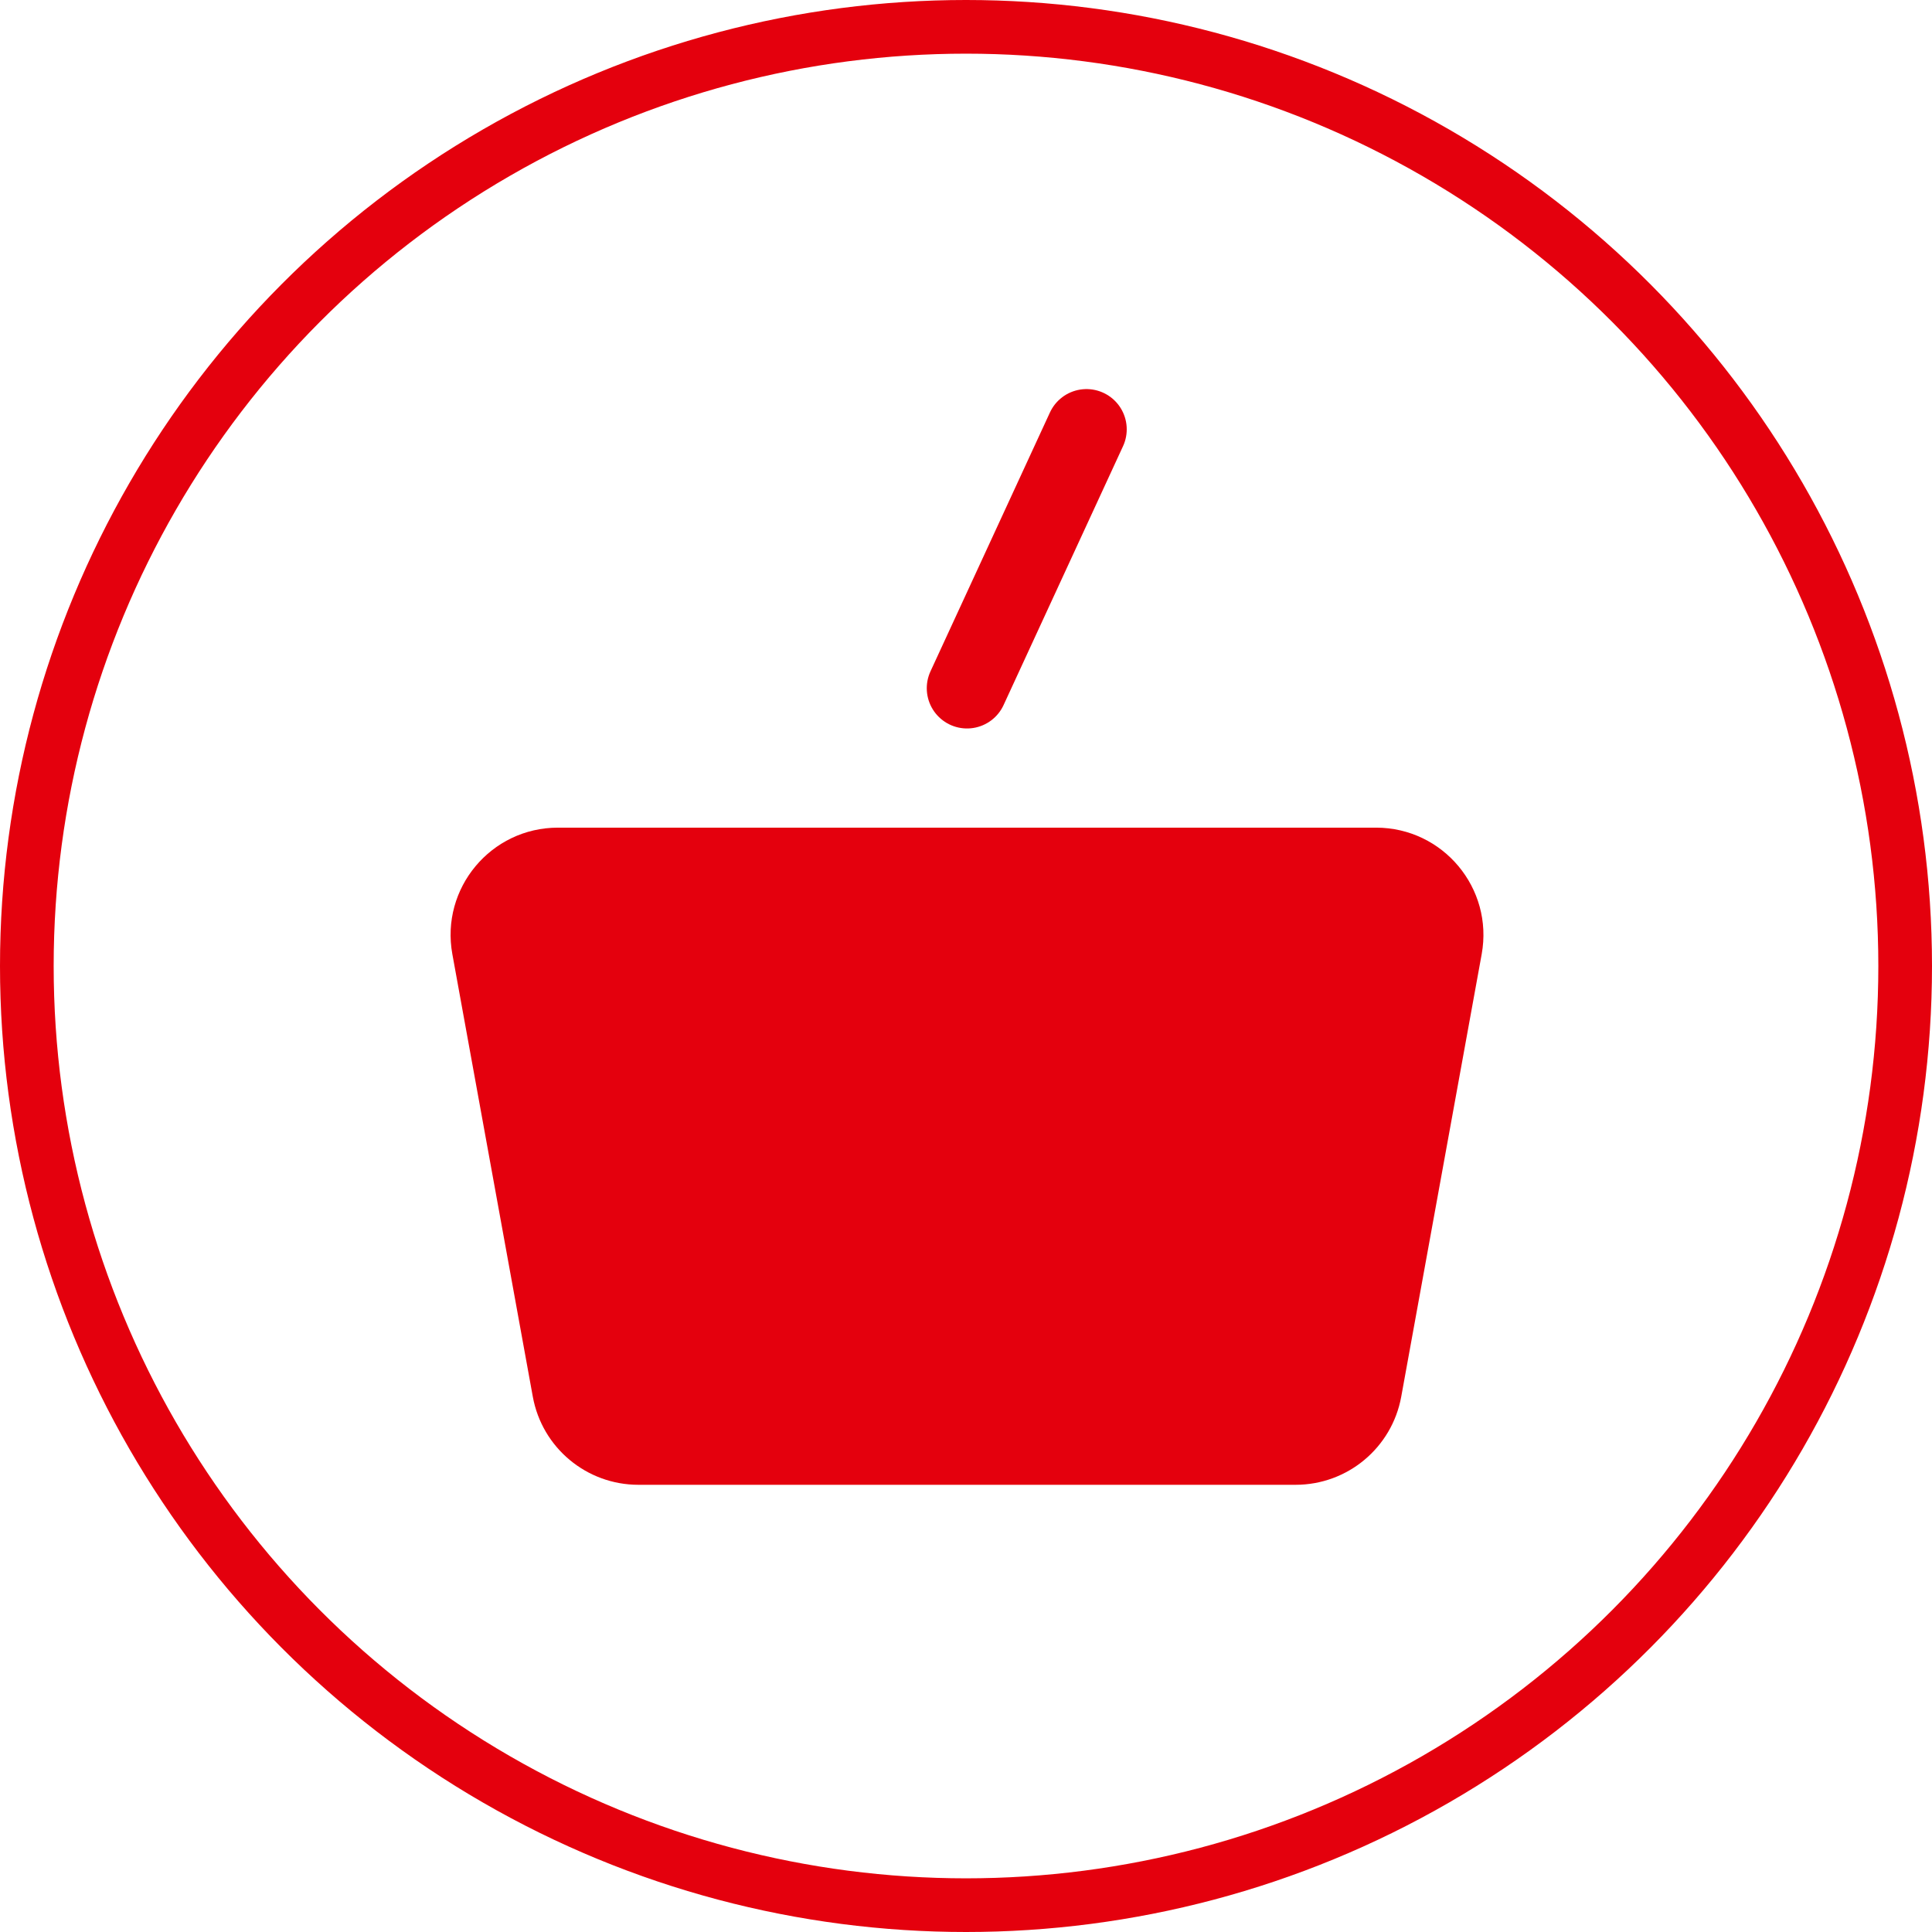
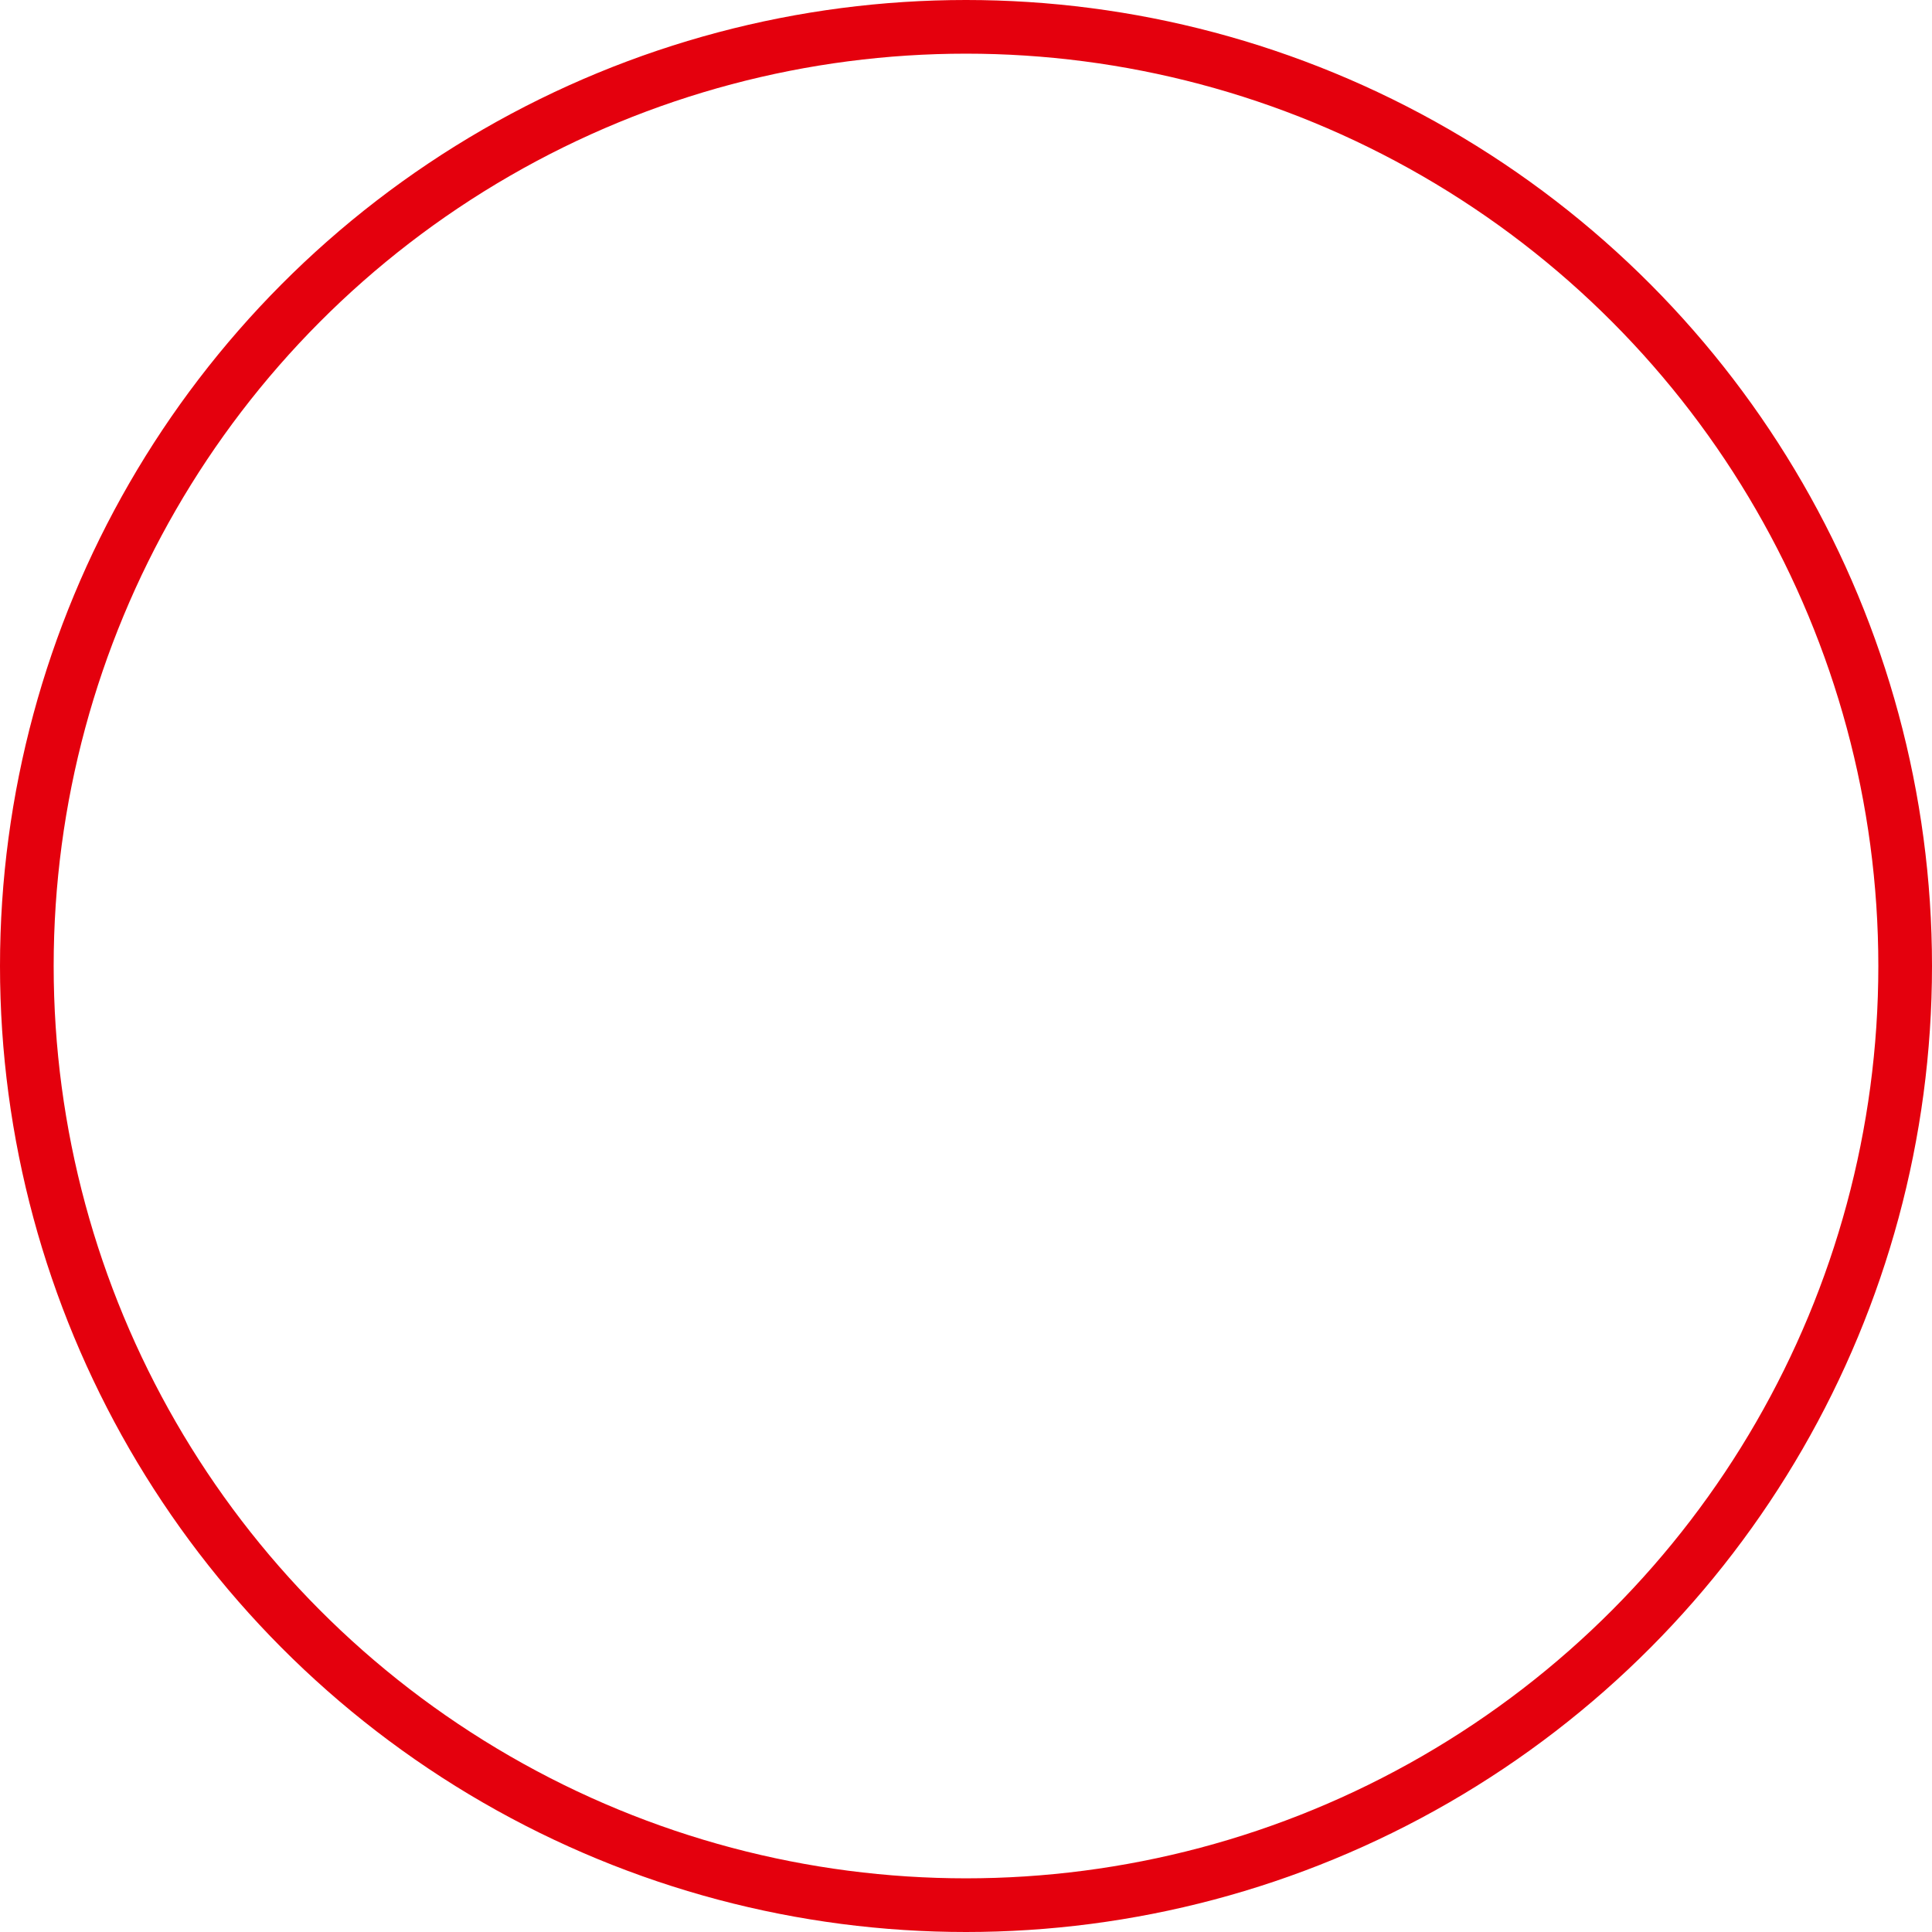
<svg xmlns="http://www.w3.org/2000/svg" width="36" height="36" viewBox="0 0 36 36" fill="none">
  <circle cx="18" cy="18" r="17.5" stroke="#E4000D" />
-   <path d="M10.396 15.422H25.641C26.889 15.422 27.832 16.552 27.609 17.78L26.11 26.025C25.937 26.976 25.109 27.667 24.142 27.667H11.896C10.929 27.667 10.101 26.976 9.928 26.025L8.429 17.78C8.205 16.552 9.149 15.422 10.396 15.422Z" fill="#E4000D" />
-   <path d="M18.019 12.824L20.245 8" stroke="#E4000D" stroke-width="1.5" stroke-linecap="round" />
</svg>